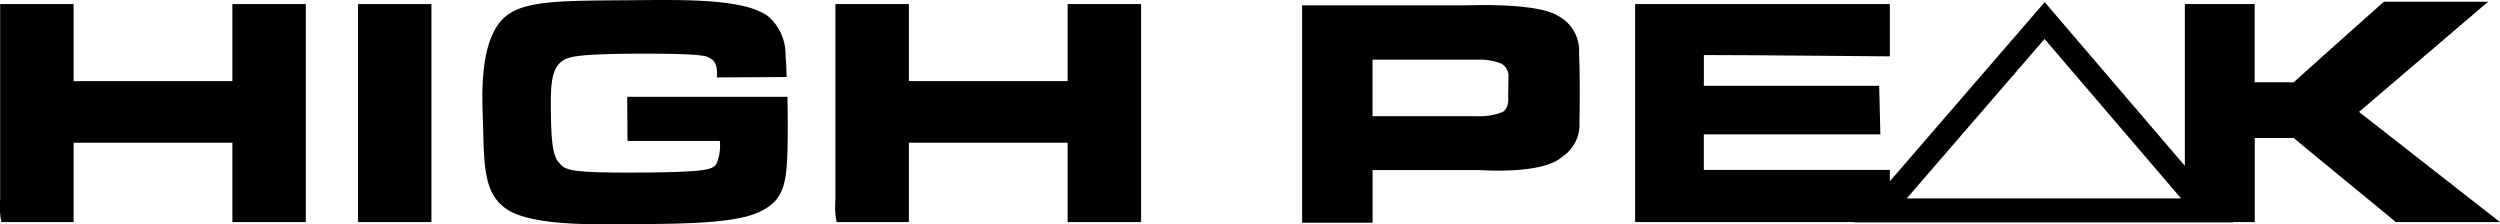
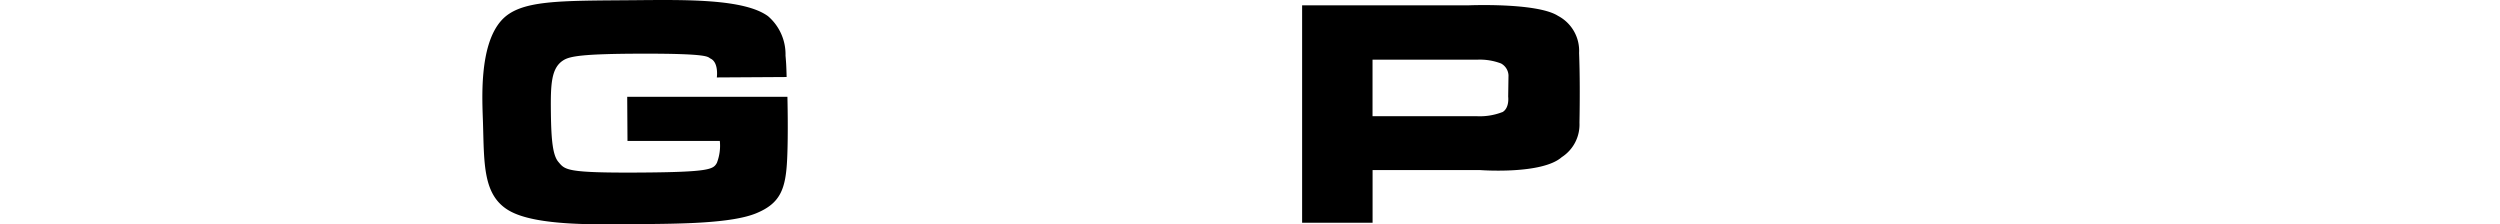
<svg xmlns="http://www.w3.org/2000/svg" id="Group_6454" data-name="Group 6454" width="152.561" height="13.693" viewBox="0 0 152.561 13.693">
  <defs>
    <clipPath id="clip-path">
      <rect id="Rectangle_5878" data-name="Rectangle 5878" width="152.561" height="13.693" />
    </clipPath>
  </defs>
  <g id="Group_6453" data-name="Group 6453" transform="translate(0 0)" clip-path="url(#clip-path)">
-     <path id="Path_3662" data-name="Path 3662" d="M146.237,6.831,154.118.107h-6.362s-5.5,4.892-5.5,4.917h-2.385V.252H135.61v9.87L127.057.132l-9.449,10.931v-.69H106.256V8.2h10.773l-.072-2.964h-10.7V3.361c2.627,0,11.352.08,11.352.08V.252H102.063v13.3h13.391l-.02.023H138.57l-.021-.023h1.327V8.422h2.385c.072.1,6.17,5.06,6.218,5.133h6.363Zm-27.6,5.28,8.412-9.731,8.332,9.731Z" transform="translate(-2.281 -0.002)" />
-     <path id="Path_3663" data-name="Path 3663" d="M14.181,4.955H4.492V.255H.01V12.184a4.967,4.967,0,0,0,.072,1.374h4.41V8.714h9.689v4.844h4.482V.255H14.181Z" transform="translate(0 -0.005)" />
-     <rect id="Rectangle_5877" data-name="Rectangle 5877" width="4.483" height="13.303" transform="translate(21.845 0.249)" />
-     <path id="Path_3664" data-name="Path 3664" d="M66.317,4.955H56.628V.255H52.146V12.184a5.006,5.006,0,0,0,.072,1.374h4.41V8.714h9.689v4.844H70.8V.255H66.317Z" transform="translate(-1.165 -0.005)" />
    <path id="Path_3665" data-name="Path 3665" d="M38.948,5.906,38.965,8.6H44.6a2.912,2.912,0,0,1-.18,1.339c-.221.391-.406.564-4.7.591-4.529.028-4.562-.167-4.974-.652-.338-.4-.434-1.313-.455-2.97-.021-1.768.009-2.785.791-3.248.39-.232,1.189-.376,4.688-.385,4.275-.01,4.065.2,4.264.3.512.24.383,1.151.383,1.151L48.676,4.7s-.007-.376-.026-.751c-.013-.254-.041-.552-.041-.552A3.07,3.07,0,0,0,47.542.988C46.08-.08,42.5-.015,39.349.012,34.732.05,32.4-.01,31.268,1.251c-1.386,1.55-1.162,4.9-1.121,6.243.076,2.512-.008,4.436,1.6,5.363,1.668.961,5.5.84,8,.819,2.531-.021,5.586-.048,7.077-.663,1.473-.608,1.8-1.475,1.885-3.314.074-1.553.016-3.794.016-3.794Z" transform="translate(-0.673 0)" />
    <path id="Path_3666" data-name="Path 3666" d="M96.878.965c-1.3-.808-5.441-.633-5.441-.633H81.277V13.6h4.3V10.387h6.58s3.747.283,4.962-.789a2.367,2.367,0,0,0,1.083-2.1c.026-1.385.028-2.976-.023-4.258a2.407,2.407,0,0,0-1.3-2.272M93.5,6.846a3.783,3.783,0,0,1-1.586.251h-6.34V3.648l6.41,0a3.627,3.627,0,0,1,1.429.231.867.867,0,0,1,.458.729l-.019,1.3s.092.688-.352.943" transform="translate(-1.816 -0.007)" />
  </g>
</svg>